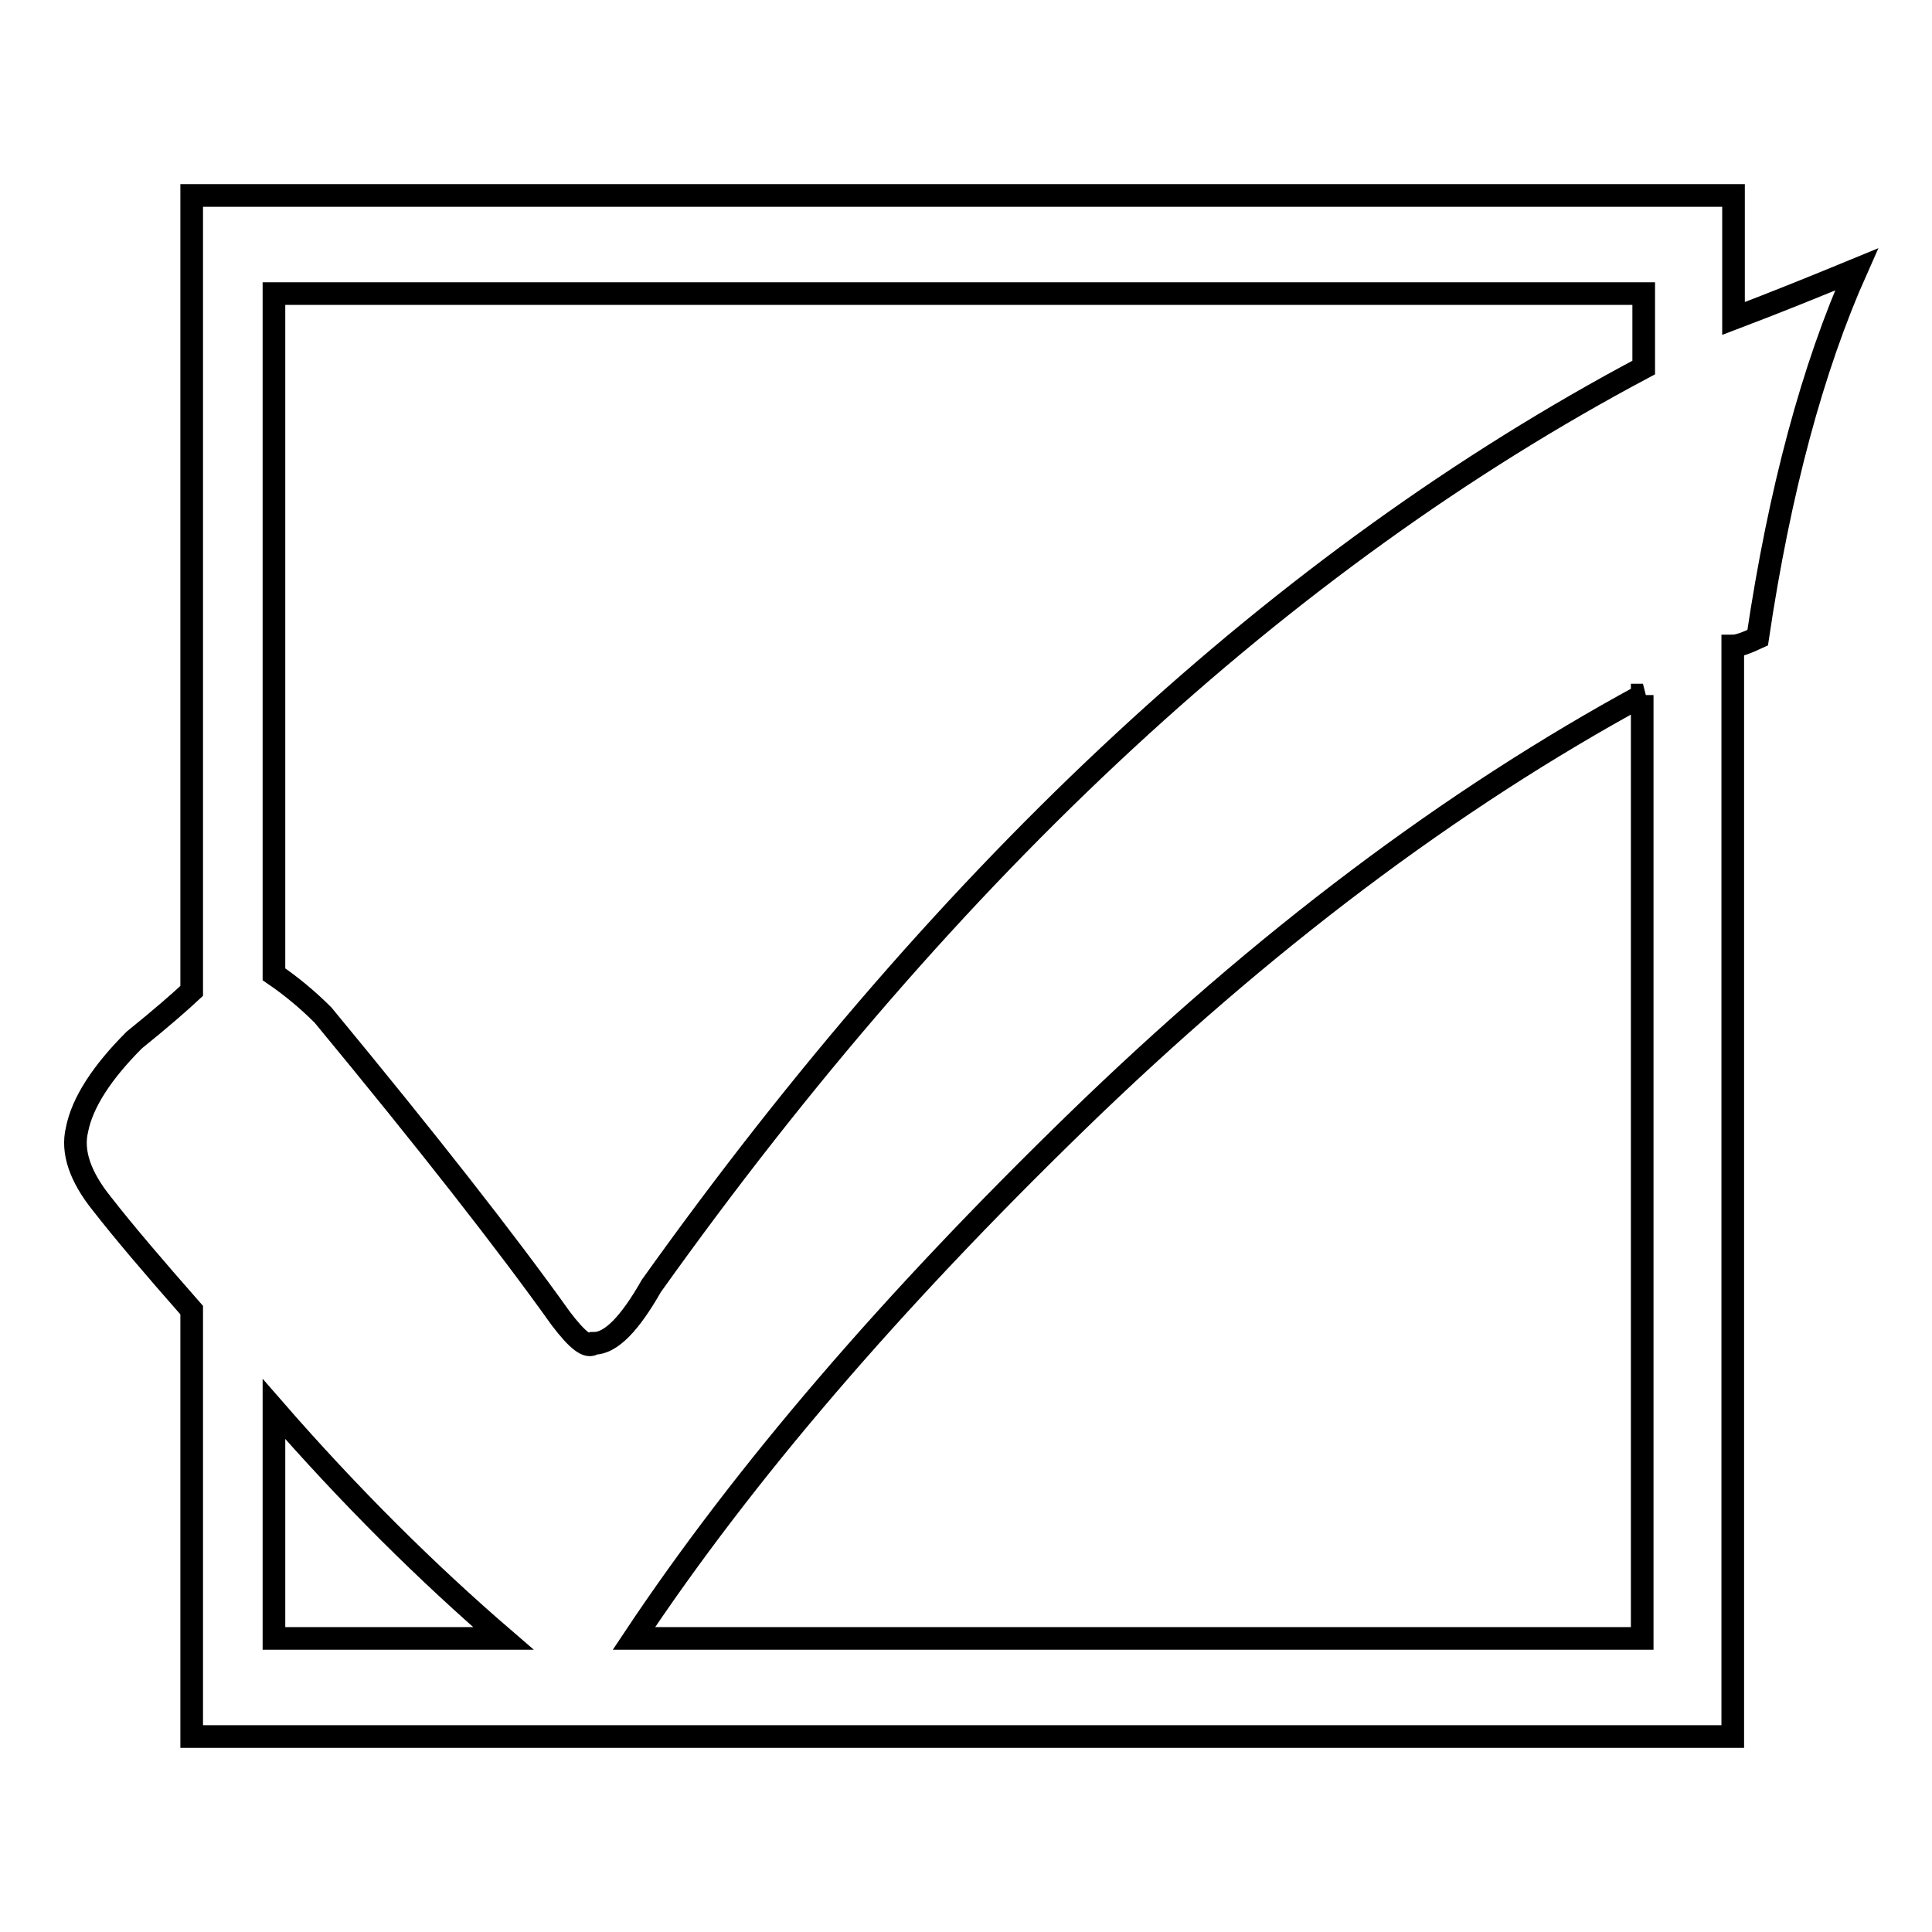
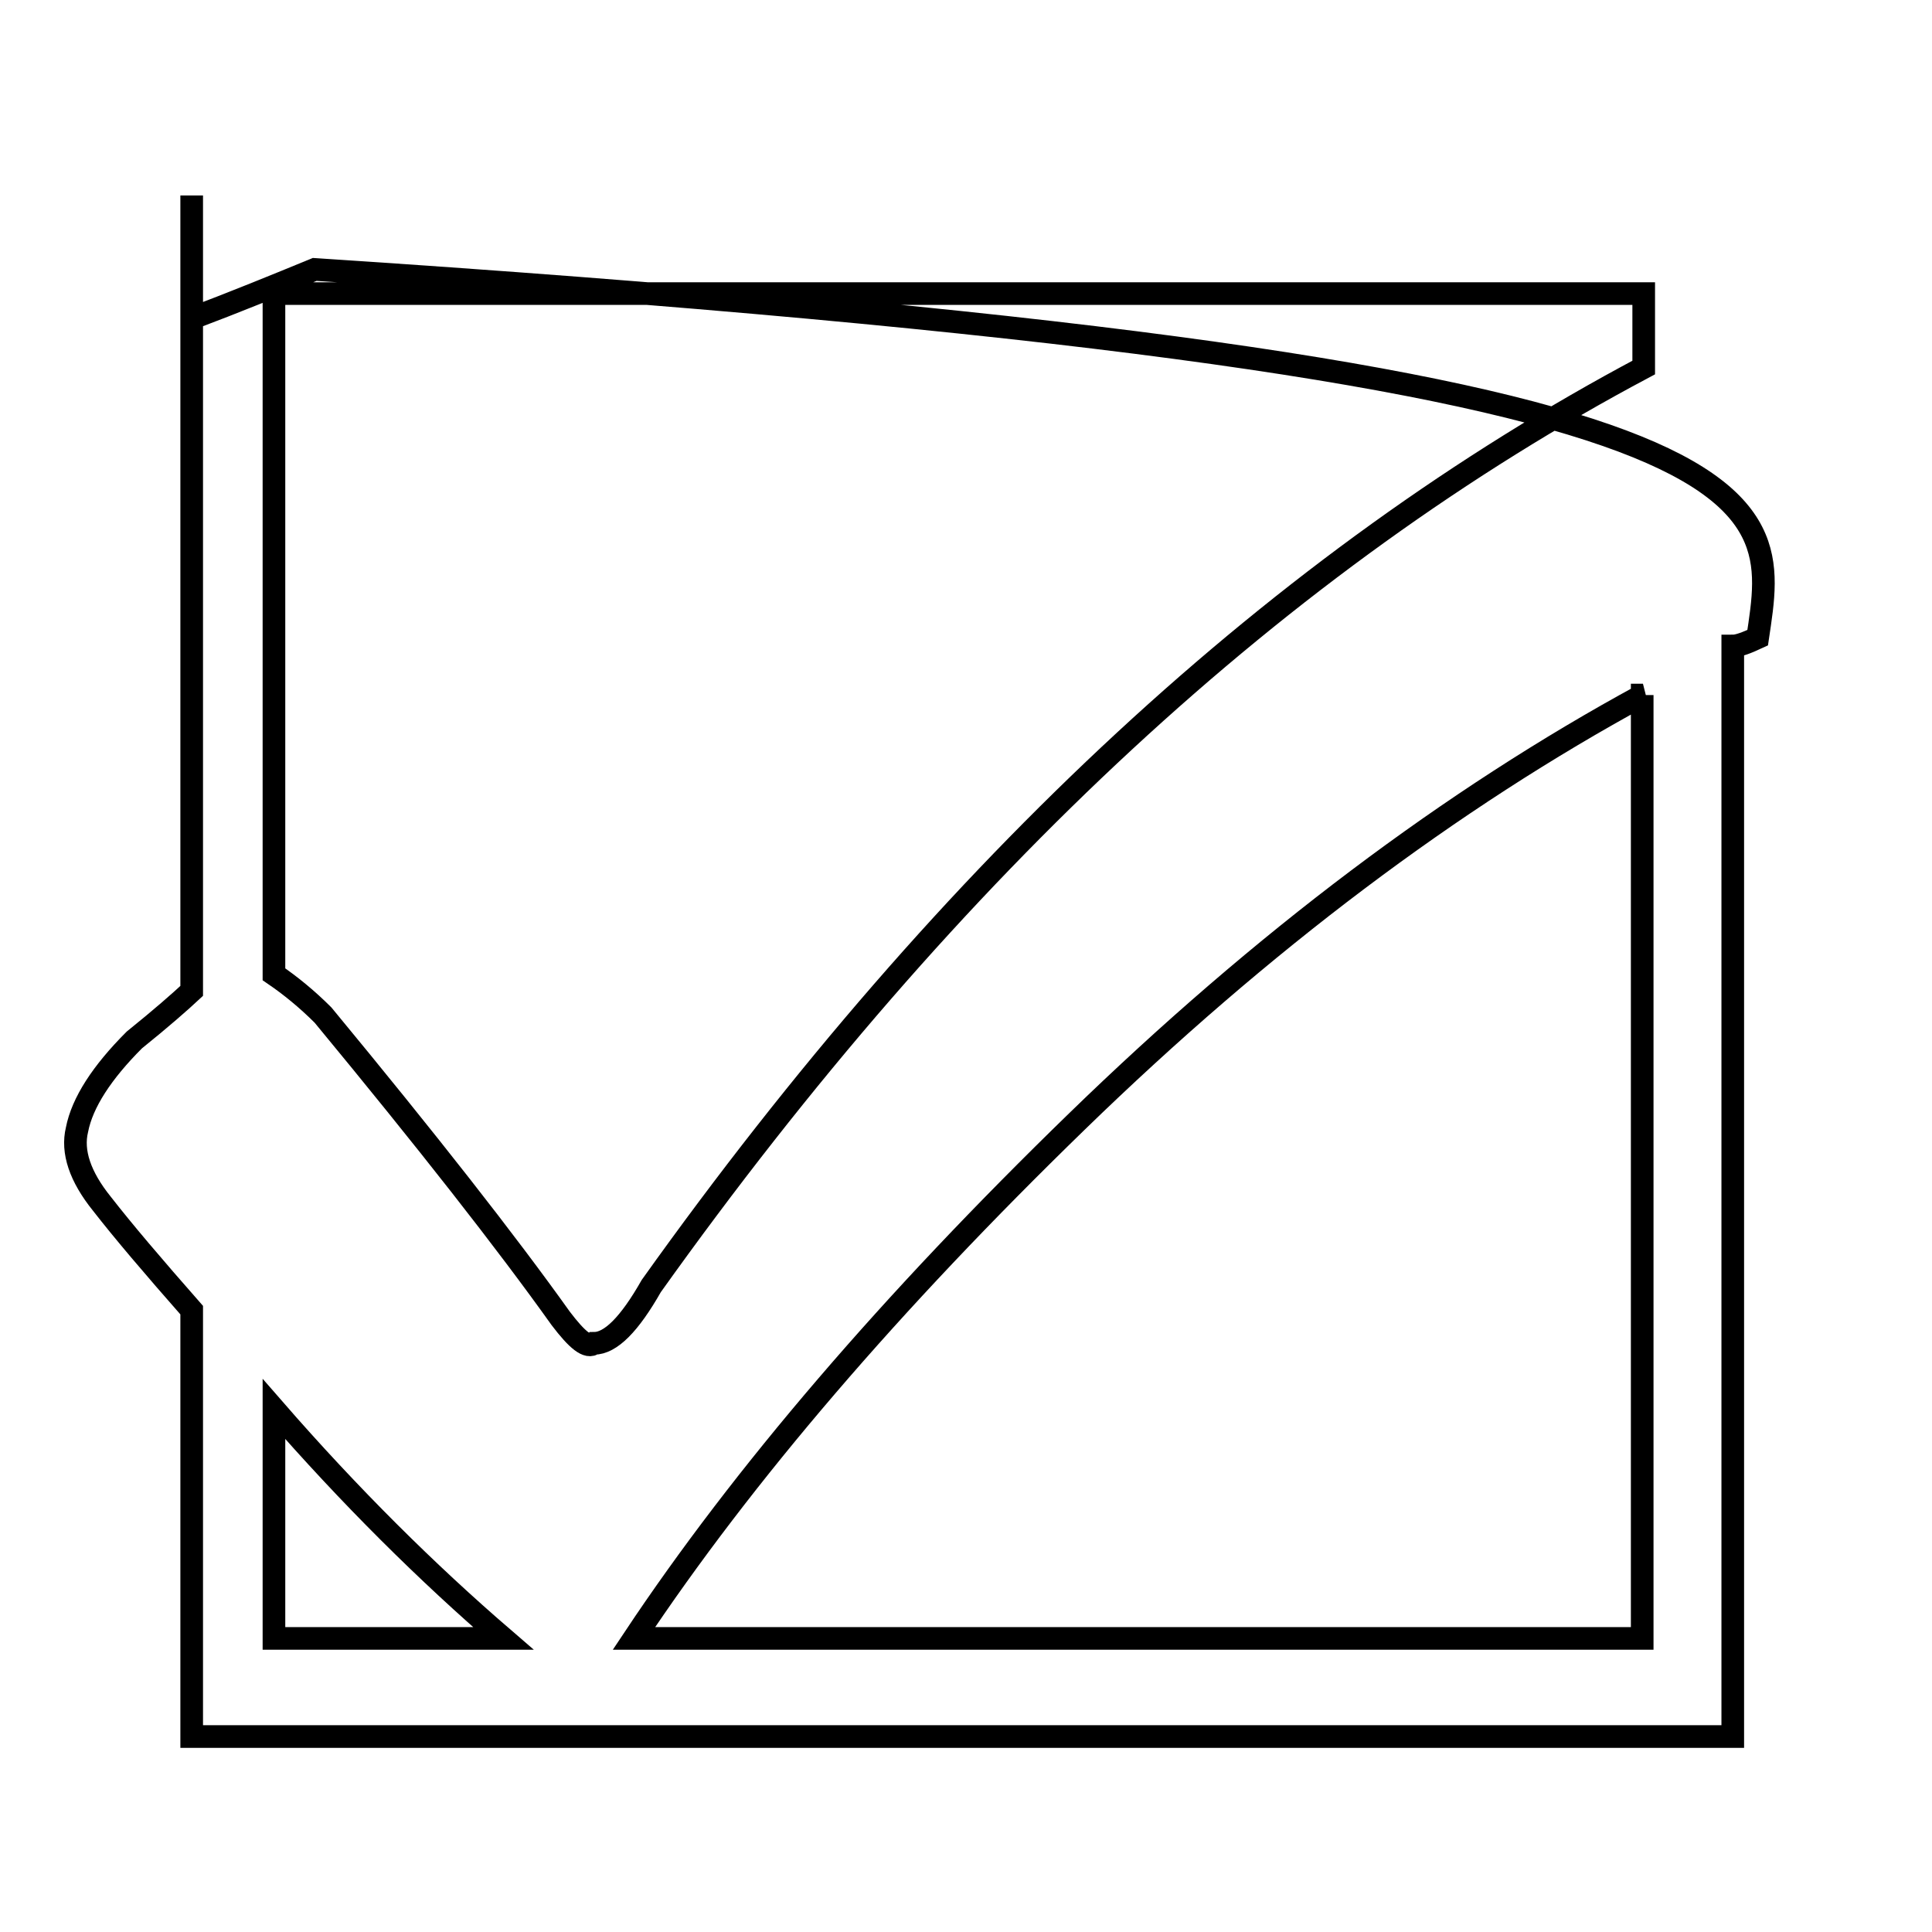
<svg xmlns="http://www.w3.org/2000/svg" version="1.1" x="0px" y="0px" viewBox="0 0 256 256" enable-background="new 0 0 256 256" xml:space="preserve">
  <g>
    <g>
-       <path stroke-width="3" fill-opacity="0" stroke="#000000" d="M232.9,84.5c-1.5,0.7-2.6,1.1-3.3,1.1v144.5H25.4v-56.5c-5.1-5.8-9.1-10.5-11.9-14.1c-2.9-3.6-4-6.9-3.3-9.8c0.7-3.6,3.3-7.6,7.6-11.9c3.6-2.9,6.1-5.1,7.6-6.5V25.9h204.3v16.3c5.8-2.2,11.2-4.4,16.3-6.5C240.2,48.7,235.8,65,232.9,84.5z M36.3,38.9v90.2c2.2,1.5,4.4,3.3,6.5,5.4c13.8,16.7,24.3,30.1,31.5,40.2c2.2,2.9,3.6,4,4.4,3.3c2.2,0,4.7-2.5,7.6-7.6c39.8-55.8,83.7-96.3,131.5-121.7v-9.8H36.3z M36.3,217.1h30.4c-10.1-8.7-20.3-18.8-30.4-30.4V217.1z M217.7,92.1c-25.4,13.8-50.4,32.6-75,56.5c-24.6,23.9-44.2,46.7-58.7,68.5h133.6V92.1z" />
+       <path stroke-width="3" fill-opacity="0" stroke="#000000" d="M232.9,84.5c-1.5,0.7-2.6,1.1-3.3,1.1v144.5H25.4v-56.5c-5.1-5.8-9.1-10.5-11.9-14.1c-2.9-3.6-4-6.9-3.3-9.8c0.7-3.6,3.3-7.6,7.6-11.9c3.6-2.9,6.1-5.1,7.6-6.5V25.9v16.3c5.8-2.2,11.2-4.4,16.3-6.5C240.2,48.7,235.8,65,232.9,84.5z M36.3,38.9v90.2c2.2,1.5,4.4,3.3,6.5,5.4c13.8,16.7,24.3,30.1,31.5,40.2c2.2,2.9,3.6,4,4.4,3.3c2.2,0,4.7-2.5,7.6-7.6c39.8-55.8,83.7-96.3,131.5-121.7v-9.8H36.3z M36.3,217.1h30.4c-10.1-8.7-20.3-18.8-30.4-30.4V217.1z M217.7,92.1c-25.4,13.8-50.4,32.6-75,56.5c-24.6,23.9-44.2,46.7-58.7,68.5h133.6V92.1z" />
    </g>
  </g>
</svg>